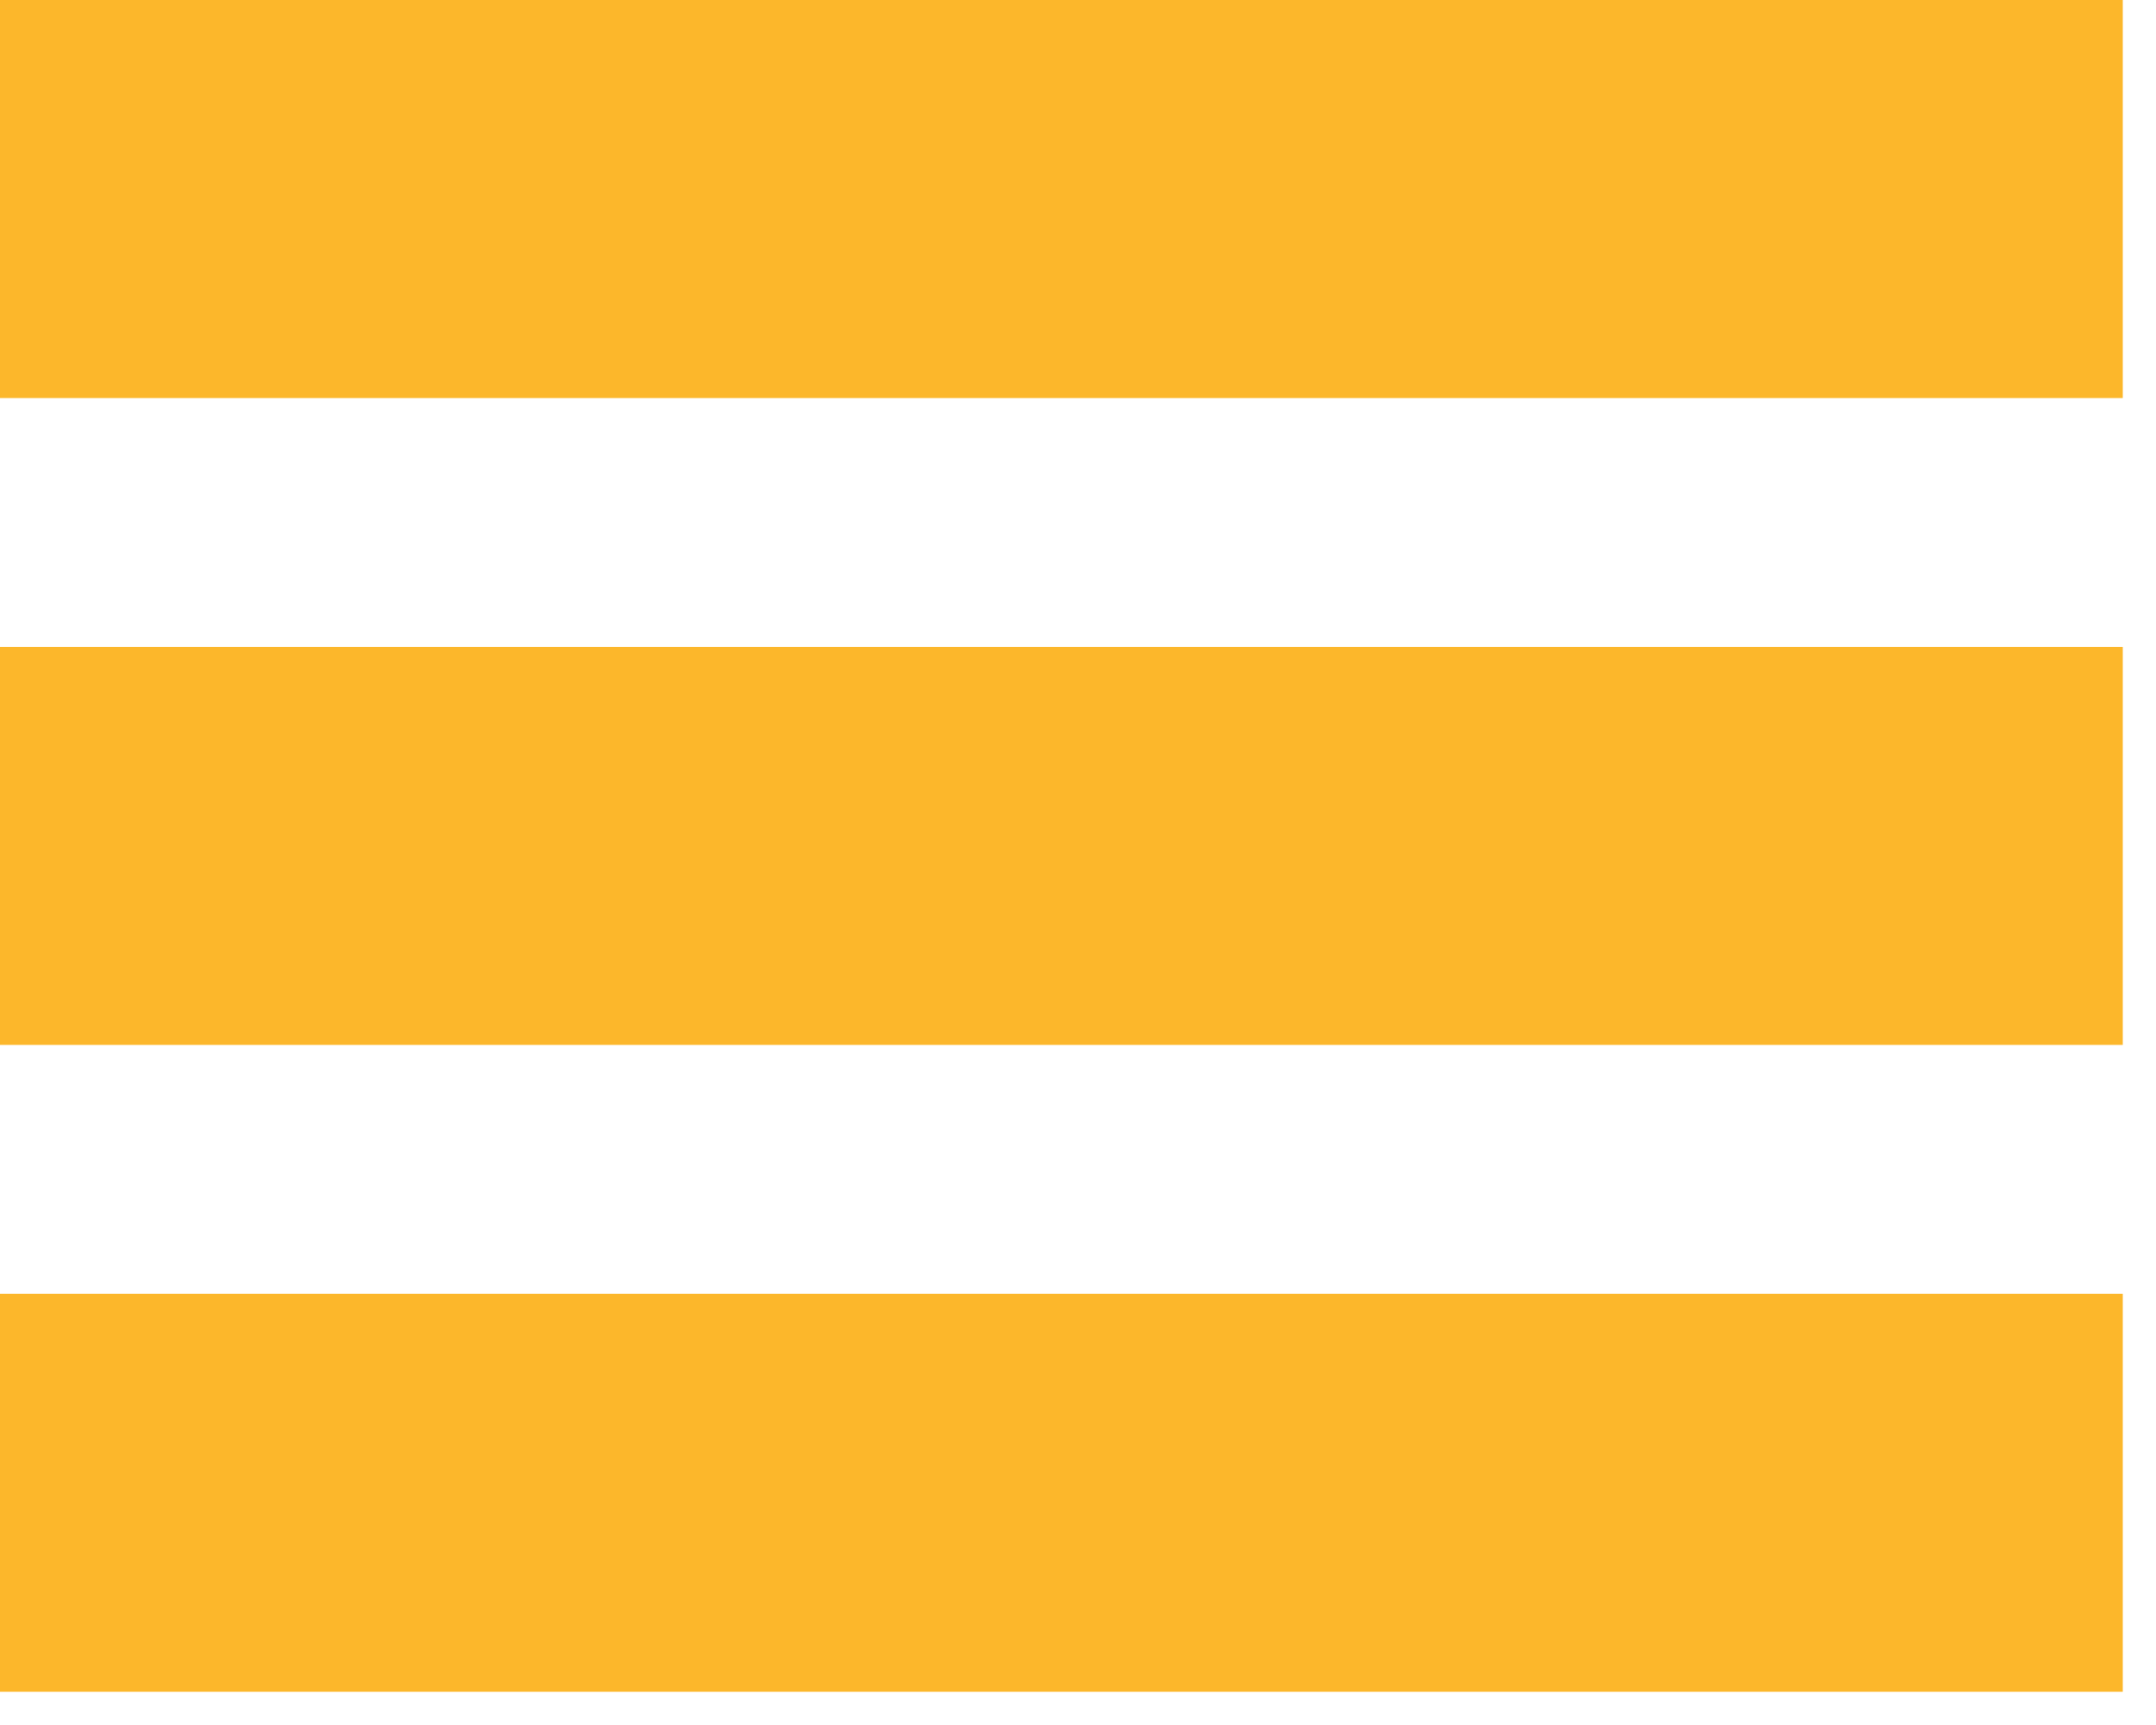
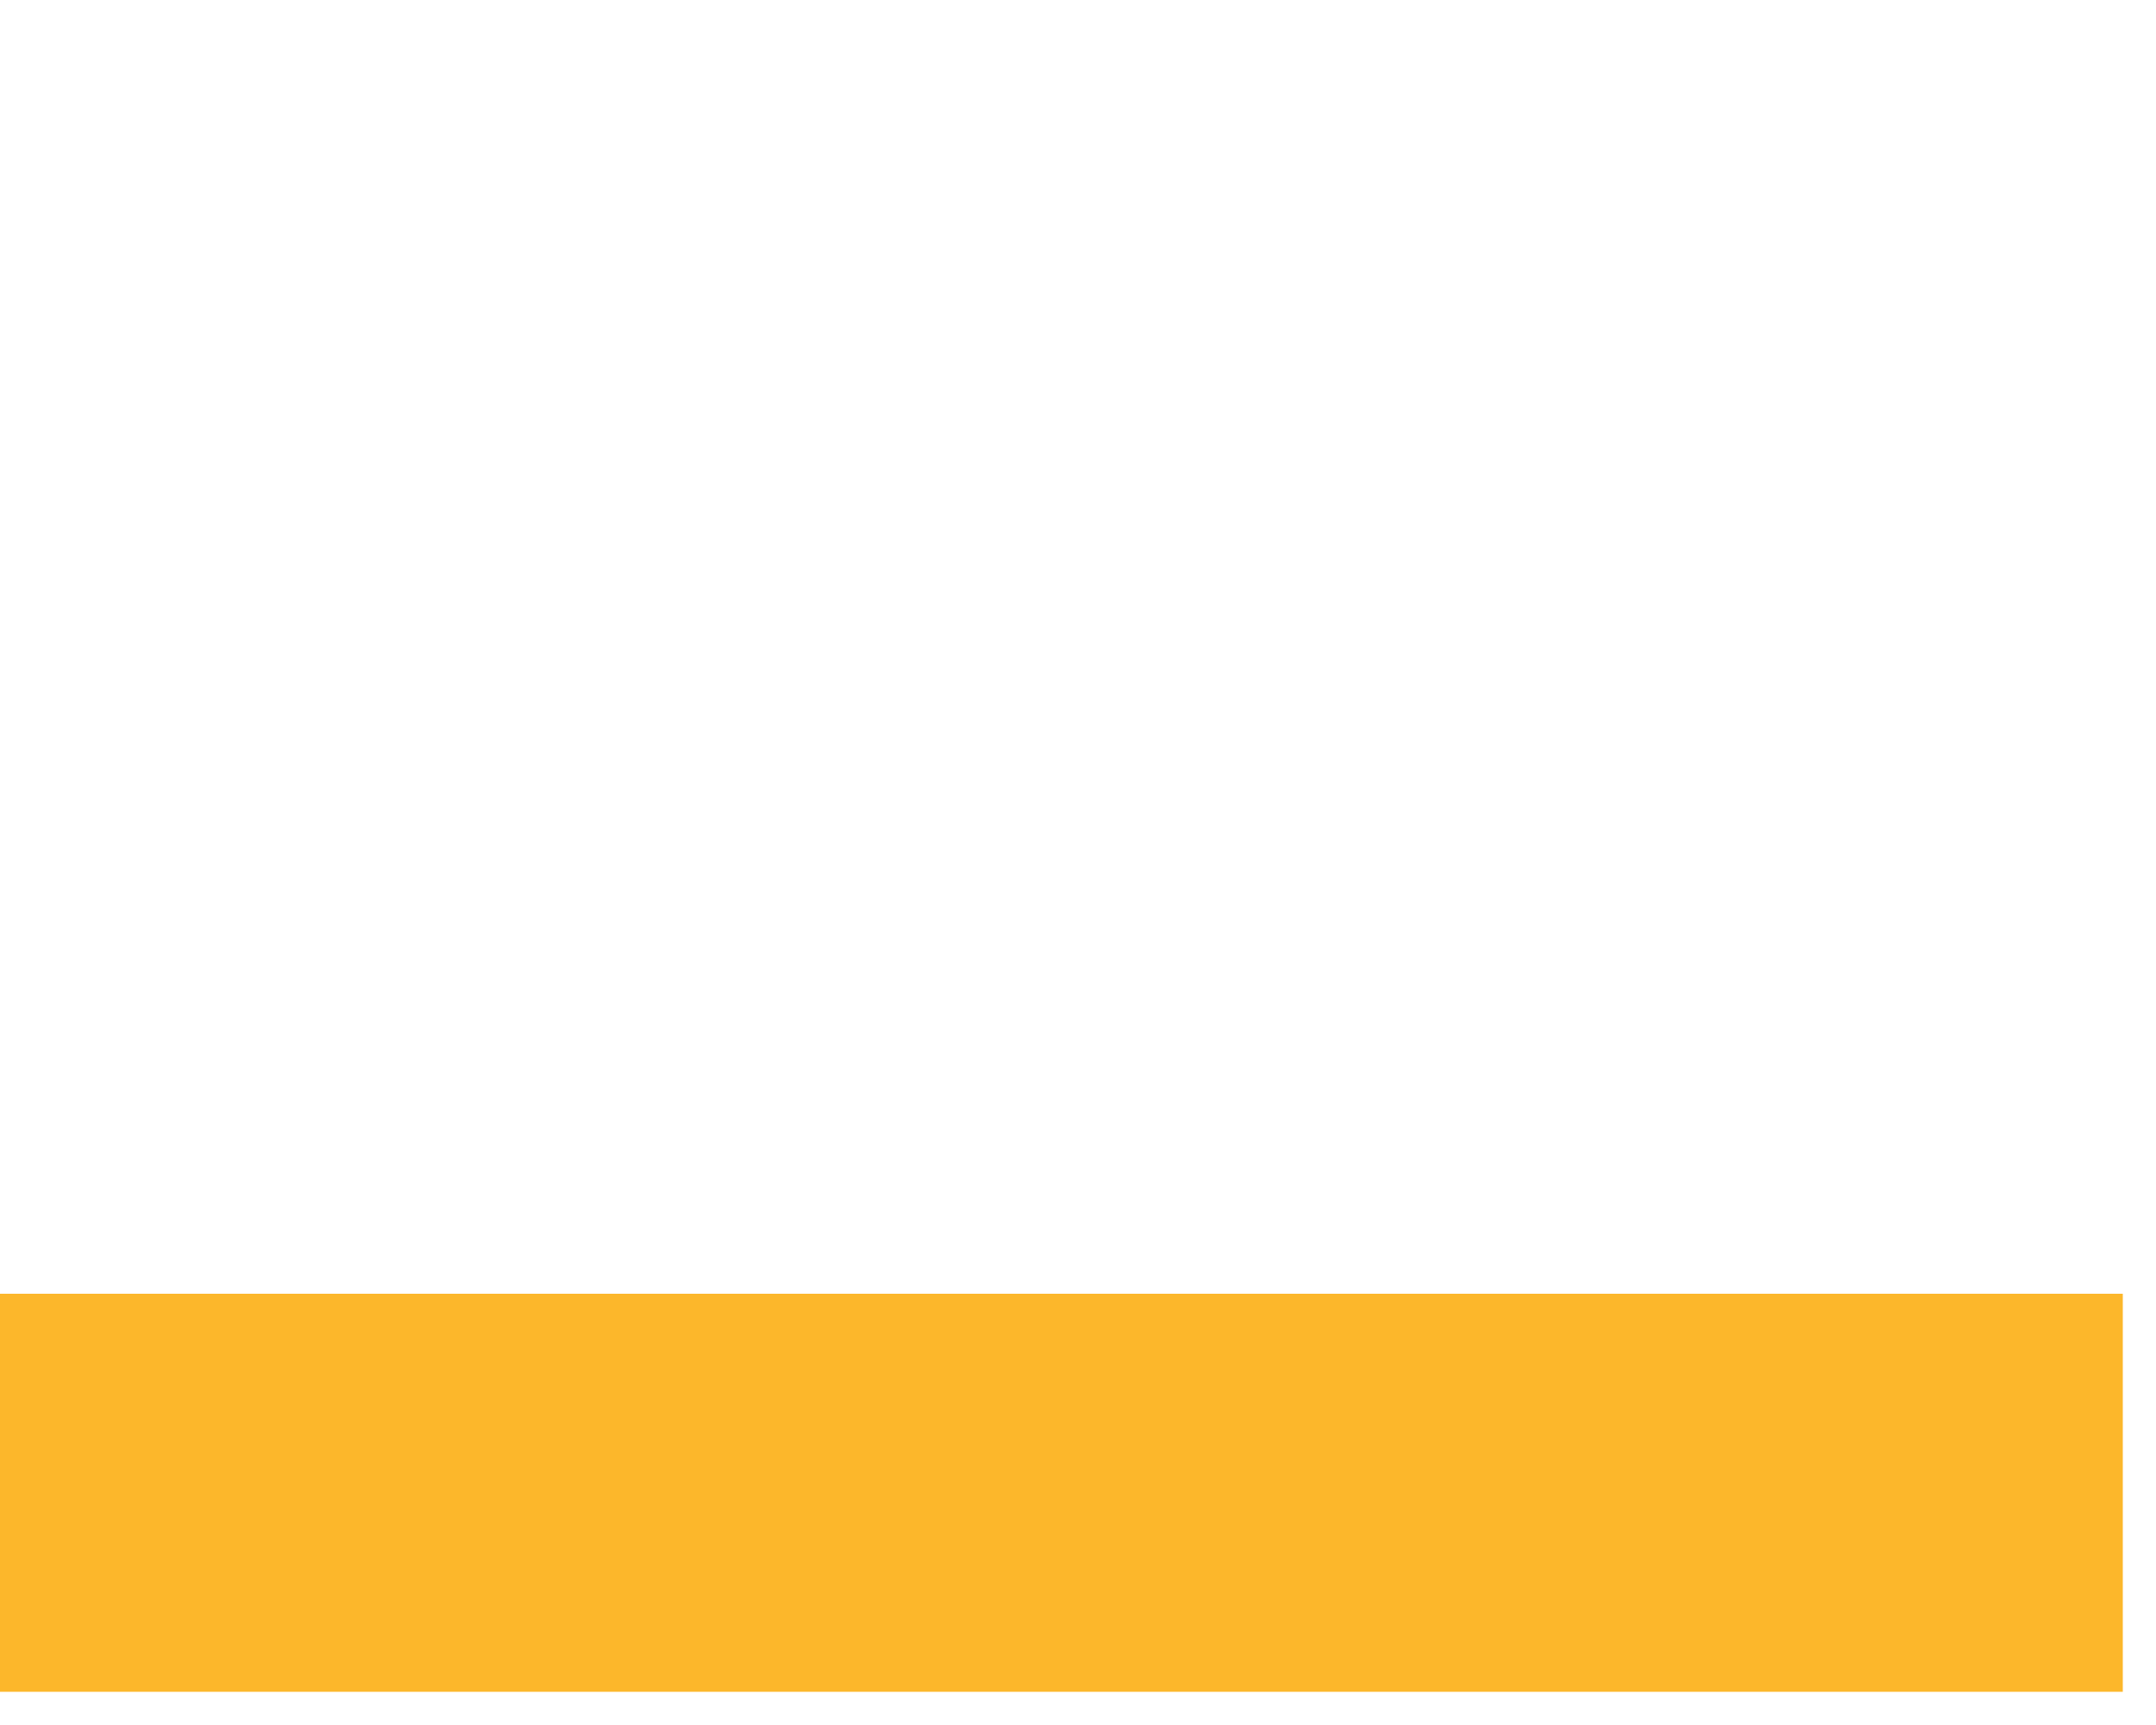
<svg xmlns="http://www.w3.org/2000/svg" width="20" height="16" viewBox="0 0 20 16" fill="none">
-   <path d="M0 0H19.692V3.692H0V0Z" fill="#FCB72B" />
-   <path d="M0 6H19.692V9.692H0V6Z" fill="#FCB72B" />
  <path d="M0 12H19.692V15.692H0V12Z" fill="#FCB72B" />
</svg>